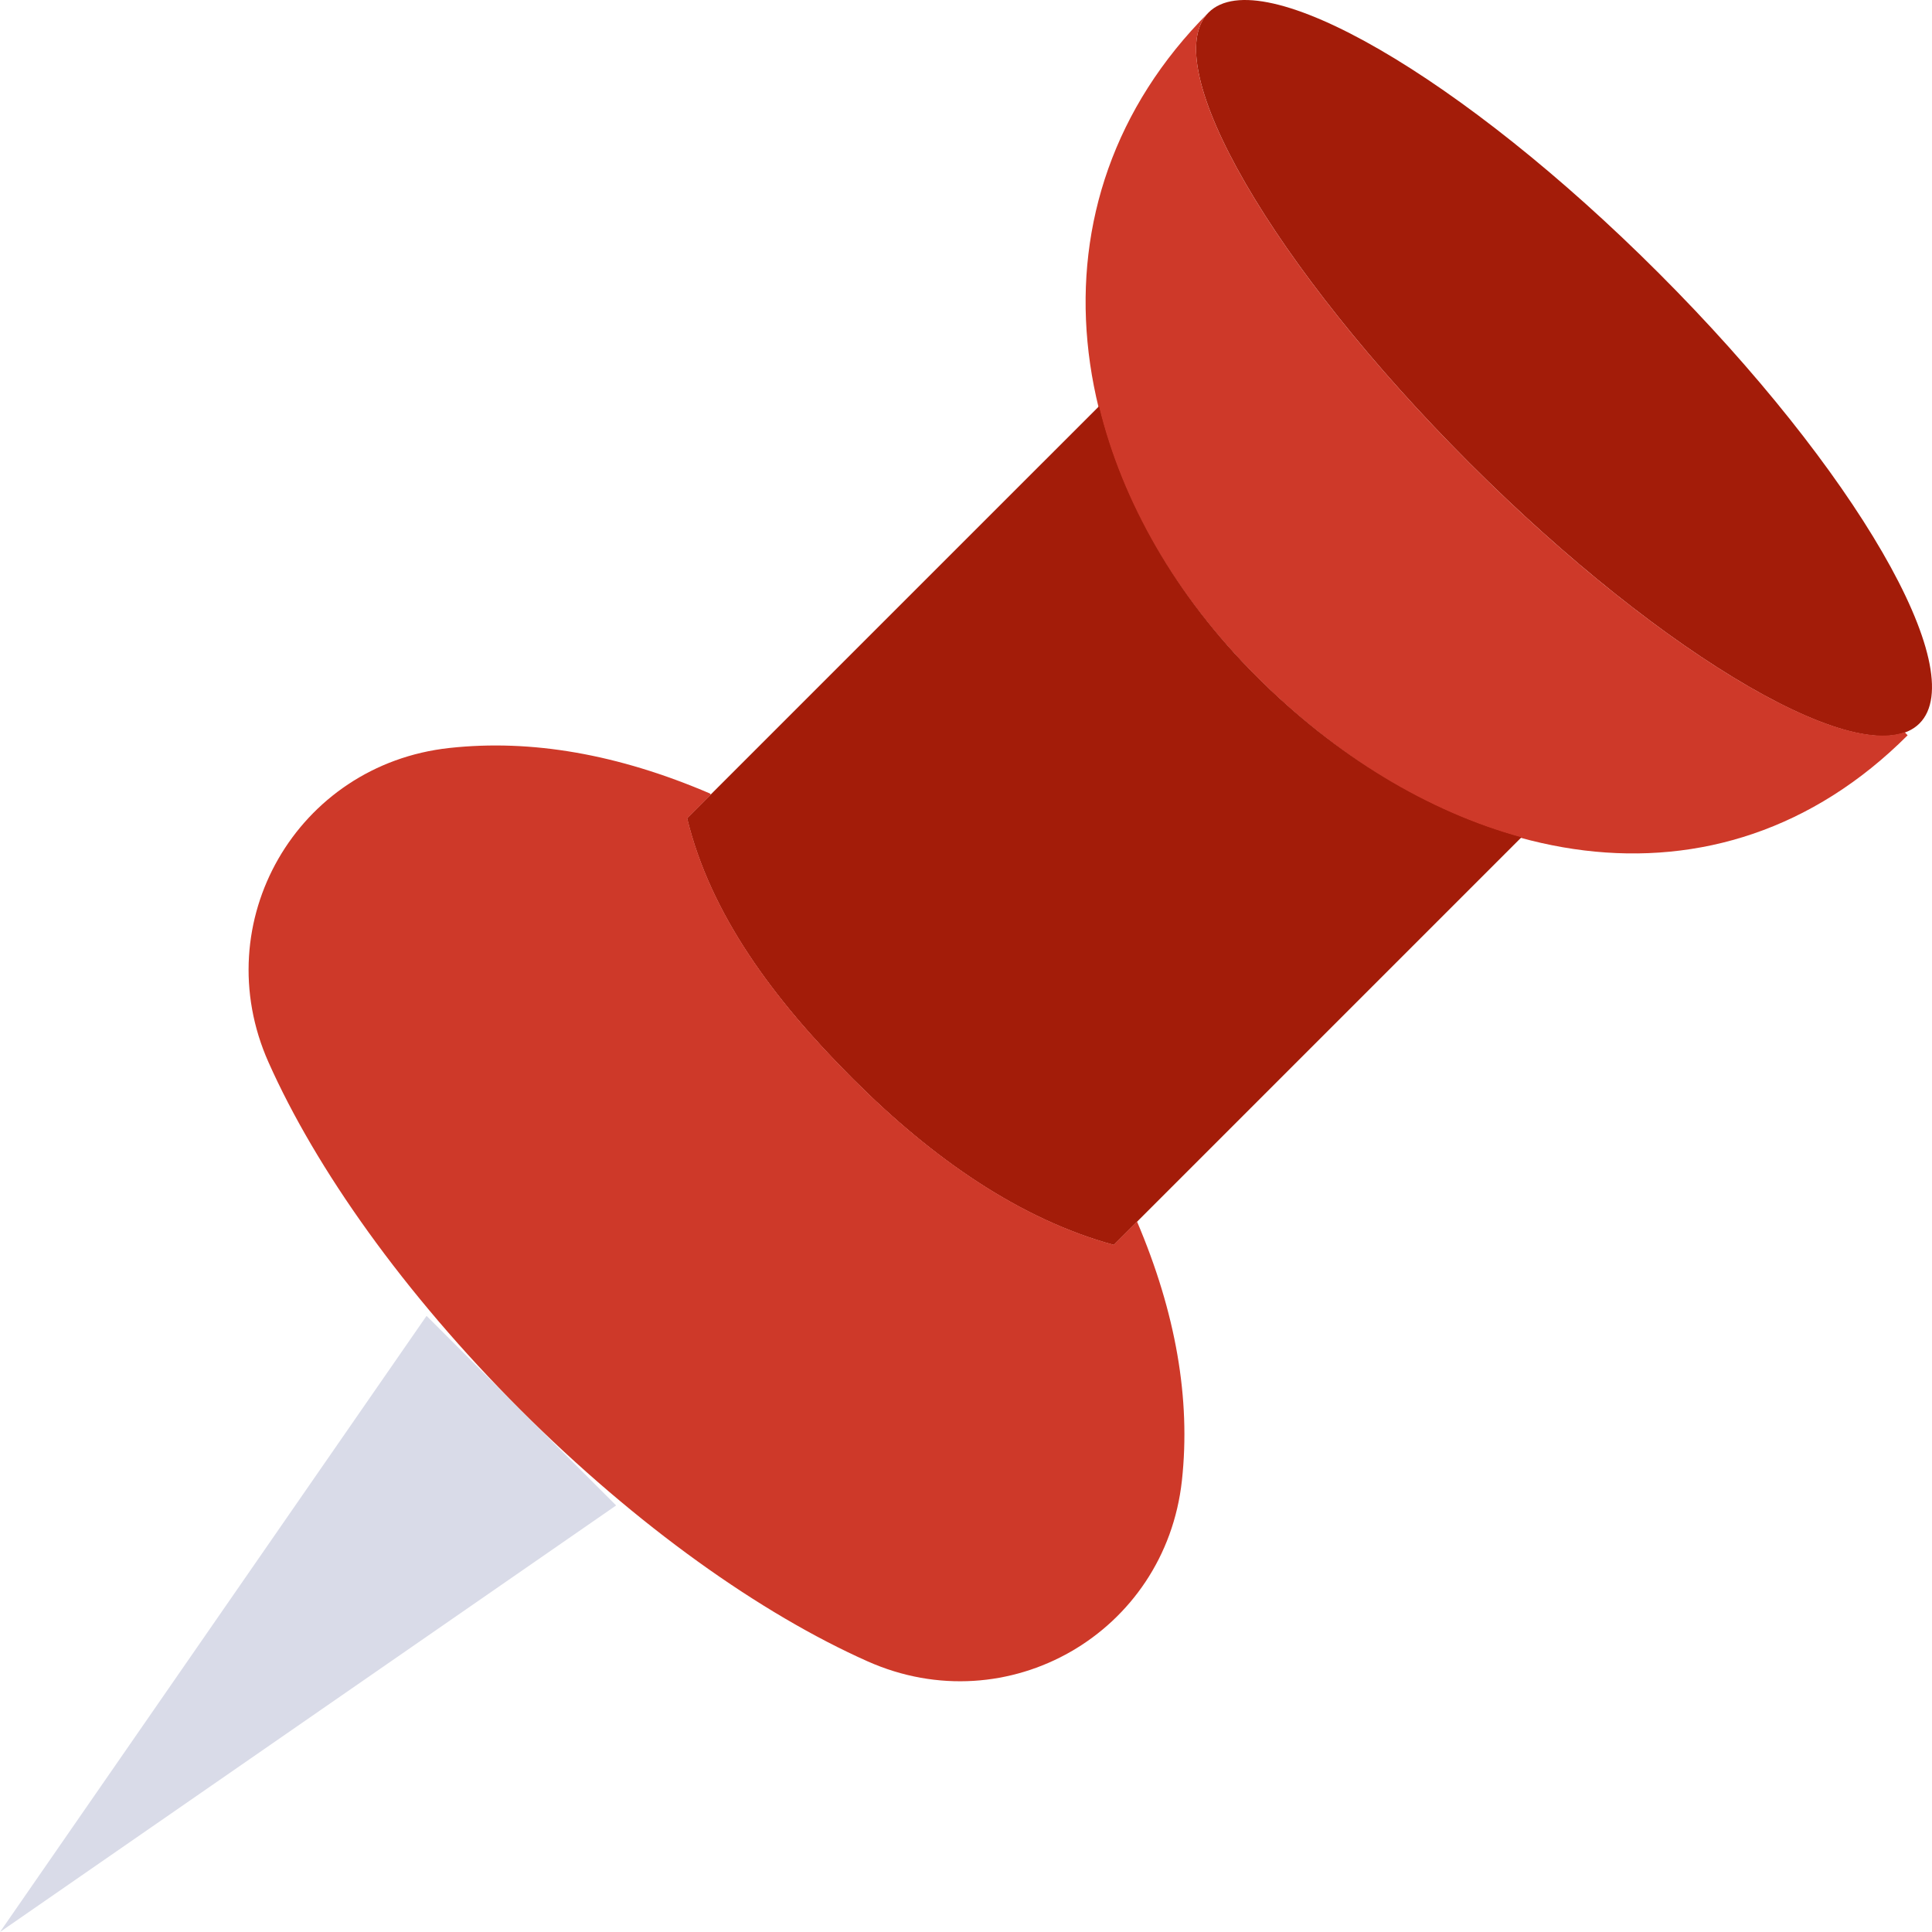
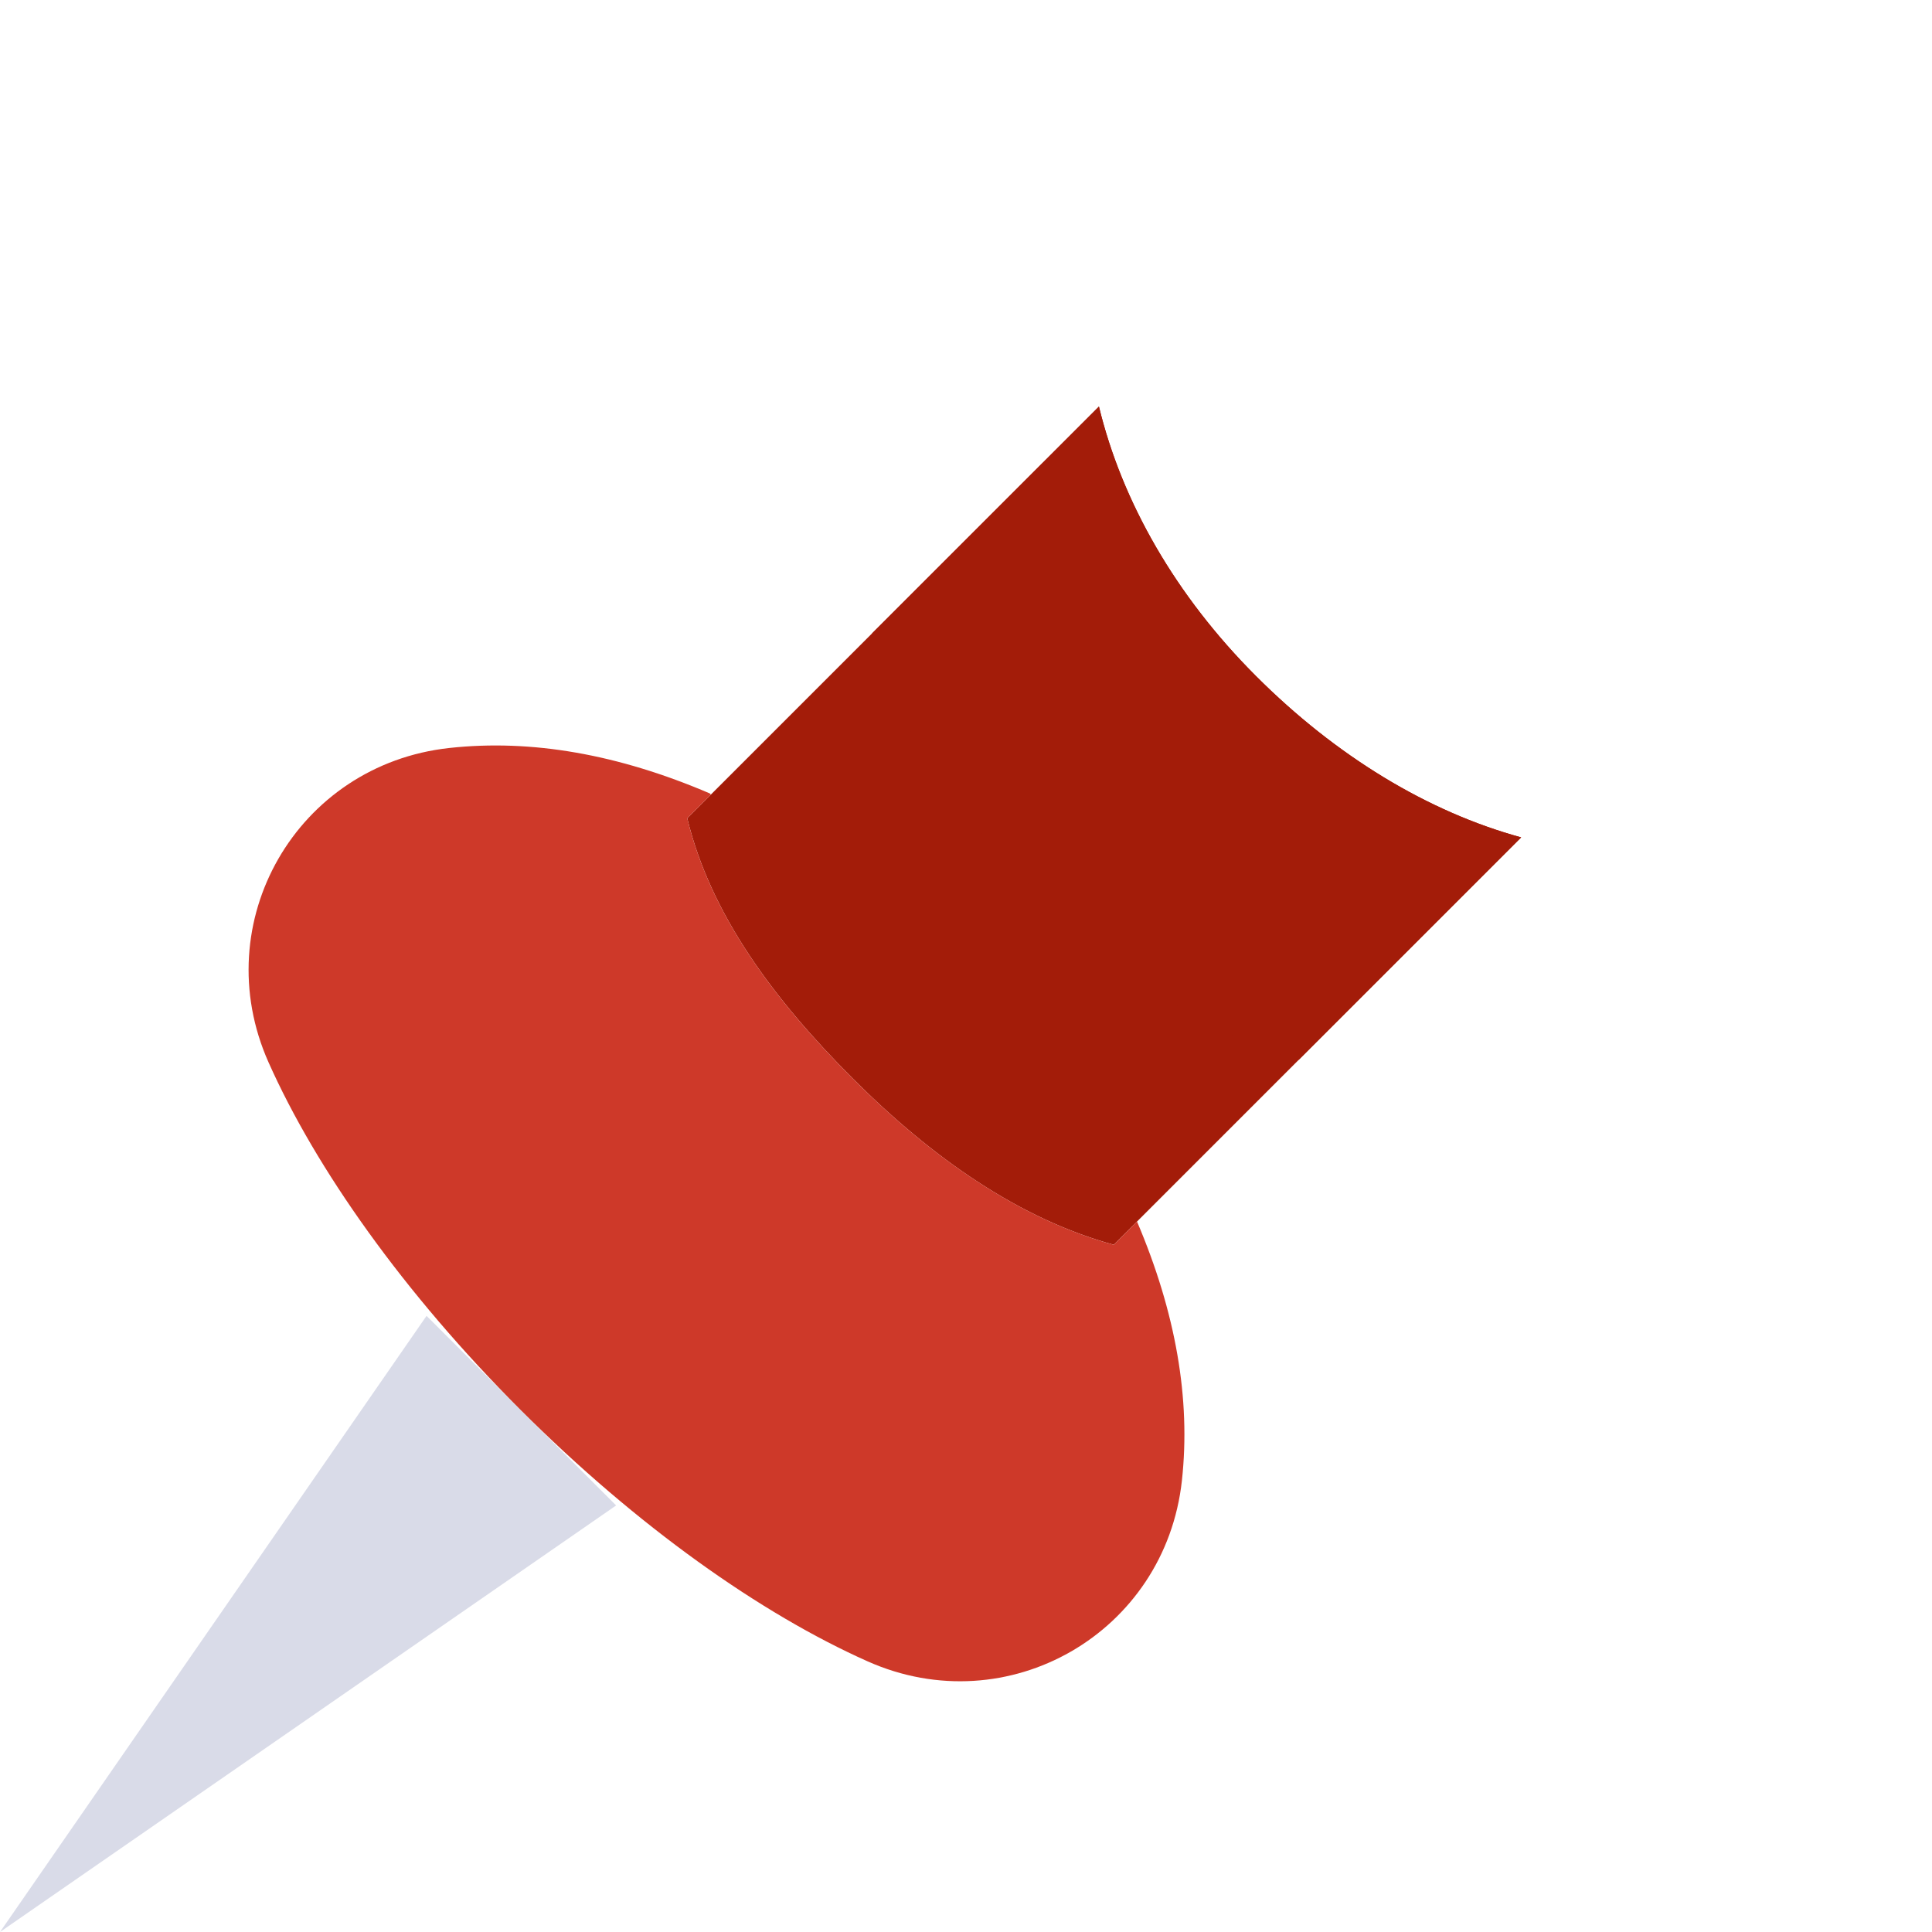
<svg xmlns="http://www.w3.org/2000/svg" version="1.1" id="Layer_1" x="0px" y="0px" viewBox="0 0 508.901 508.901" style="enable-background:new 0 0 508.901 508.901;" xml:space="preserve">
  <g>
-     <path style="fill:#A31C09;" d="M505.605,190.556c-13.789,13.789-66.887-16.949-118.599-68.661   c-51.712-51.712-82.45-104.81-68.661-118.599s66.887,16.949,118.599,68.661S519.394,176.768,505.605,190.556" />
    <polygon style="fill:#D9DBE8;" points="0,508.9 112.358,346.605 162.295,396.543  " />
-     <path style="fill:#CE3929;" d="M387.007,121.894c-51.712-51.712-82.45-104.81-68.661-118.599   c-49.991,49.991-39.23,123.065,12.482,174.777s121.671,65.589,171.652,15.607l-0.786-0.821   C483.625,199.435,434.764,169.651,387.007,121.894" />
    <path id="SVGCleanerId_0" style="fill:#A31C09;" d="M342.08,279.177l58.606-58.606c-24.594-6.727-48.746-21.389-69.853-42.496   c-21.116-21.116-35.257-45.789-41.366-70.991l-59.727,59.719l-48.719,48.719c6.118,25.212,22.581,47.554,43.697,68.661   c21.107,21.116,44.067,36.97,68.661,43.697L342.08,279.177z" />
    <g>
-       <path id="SVGCleanerId_0_1_" style="fill:#A31C09;" d="M342.08,279.177l58.606-58.606c-24.594-6.727-48.746-21.389-69.853-42.496    c-21.116-21.116-35.257-45.789-41.366-70.991l-59.727,59.719l-48.719,48.719c6.118,25.212,22.581,47.554,43.697,68.661    c21.107,21.116,44.067,36.97,68.661,43.697L342.08,279.177z" />
+       <path id="SVGCleanerId_0_1_" style="fill:#A31C09;" d="M342.08,279.177l58.606-58.606c-24.594-6.727-48.746-21.389-69.853-42.496    c-21.116-21.116-35.257-45.789-41.366-70.991l-59.727,59.719c6.118,25.212,22.581,47.554,43.697,68.661    c21.107,21.116,44.067,36.97,68.661,43.697L342.08,279.177z" />
    </g>
    <path style="fill:#CE3929;" d="M311.324,389.978c2.348-21.486-1.607-44.226-11.829-68.22l-6.118,6.126   c-24.594-6.735-47.554-22.59-68.661-43.697c-21.116-21.107-37.579-43.458-43.697-68.661l6.241-6.241l-0.274-0.282   c-24.143-10.346-47.016-14.345-68.626-11.979c-40.157,4.378-64.071,45.877-47.634,82.785   c12.509,28.072,35.566,60.734,66.322,91.489c30.746,30.747,63.417,53.813,91.489,66.313   C265.438,454.048,306.937,430.134,311.324,389.978" />
  </g>
</svg>